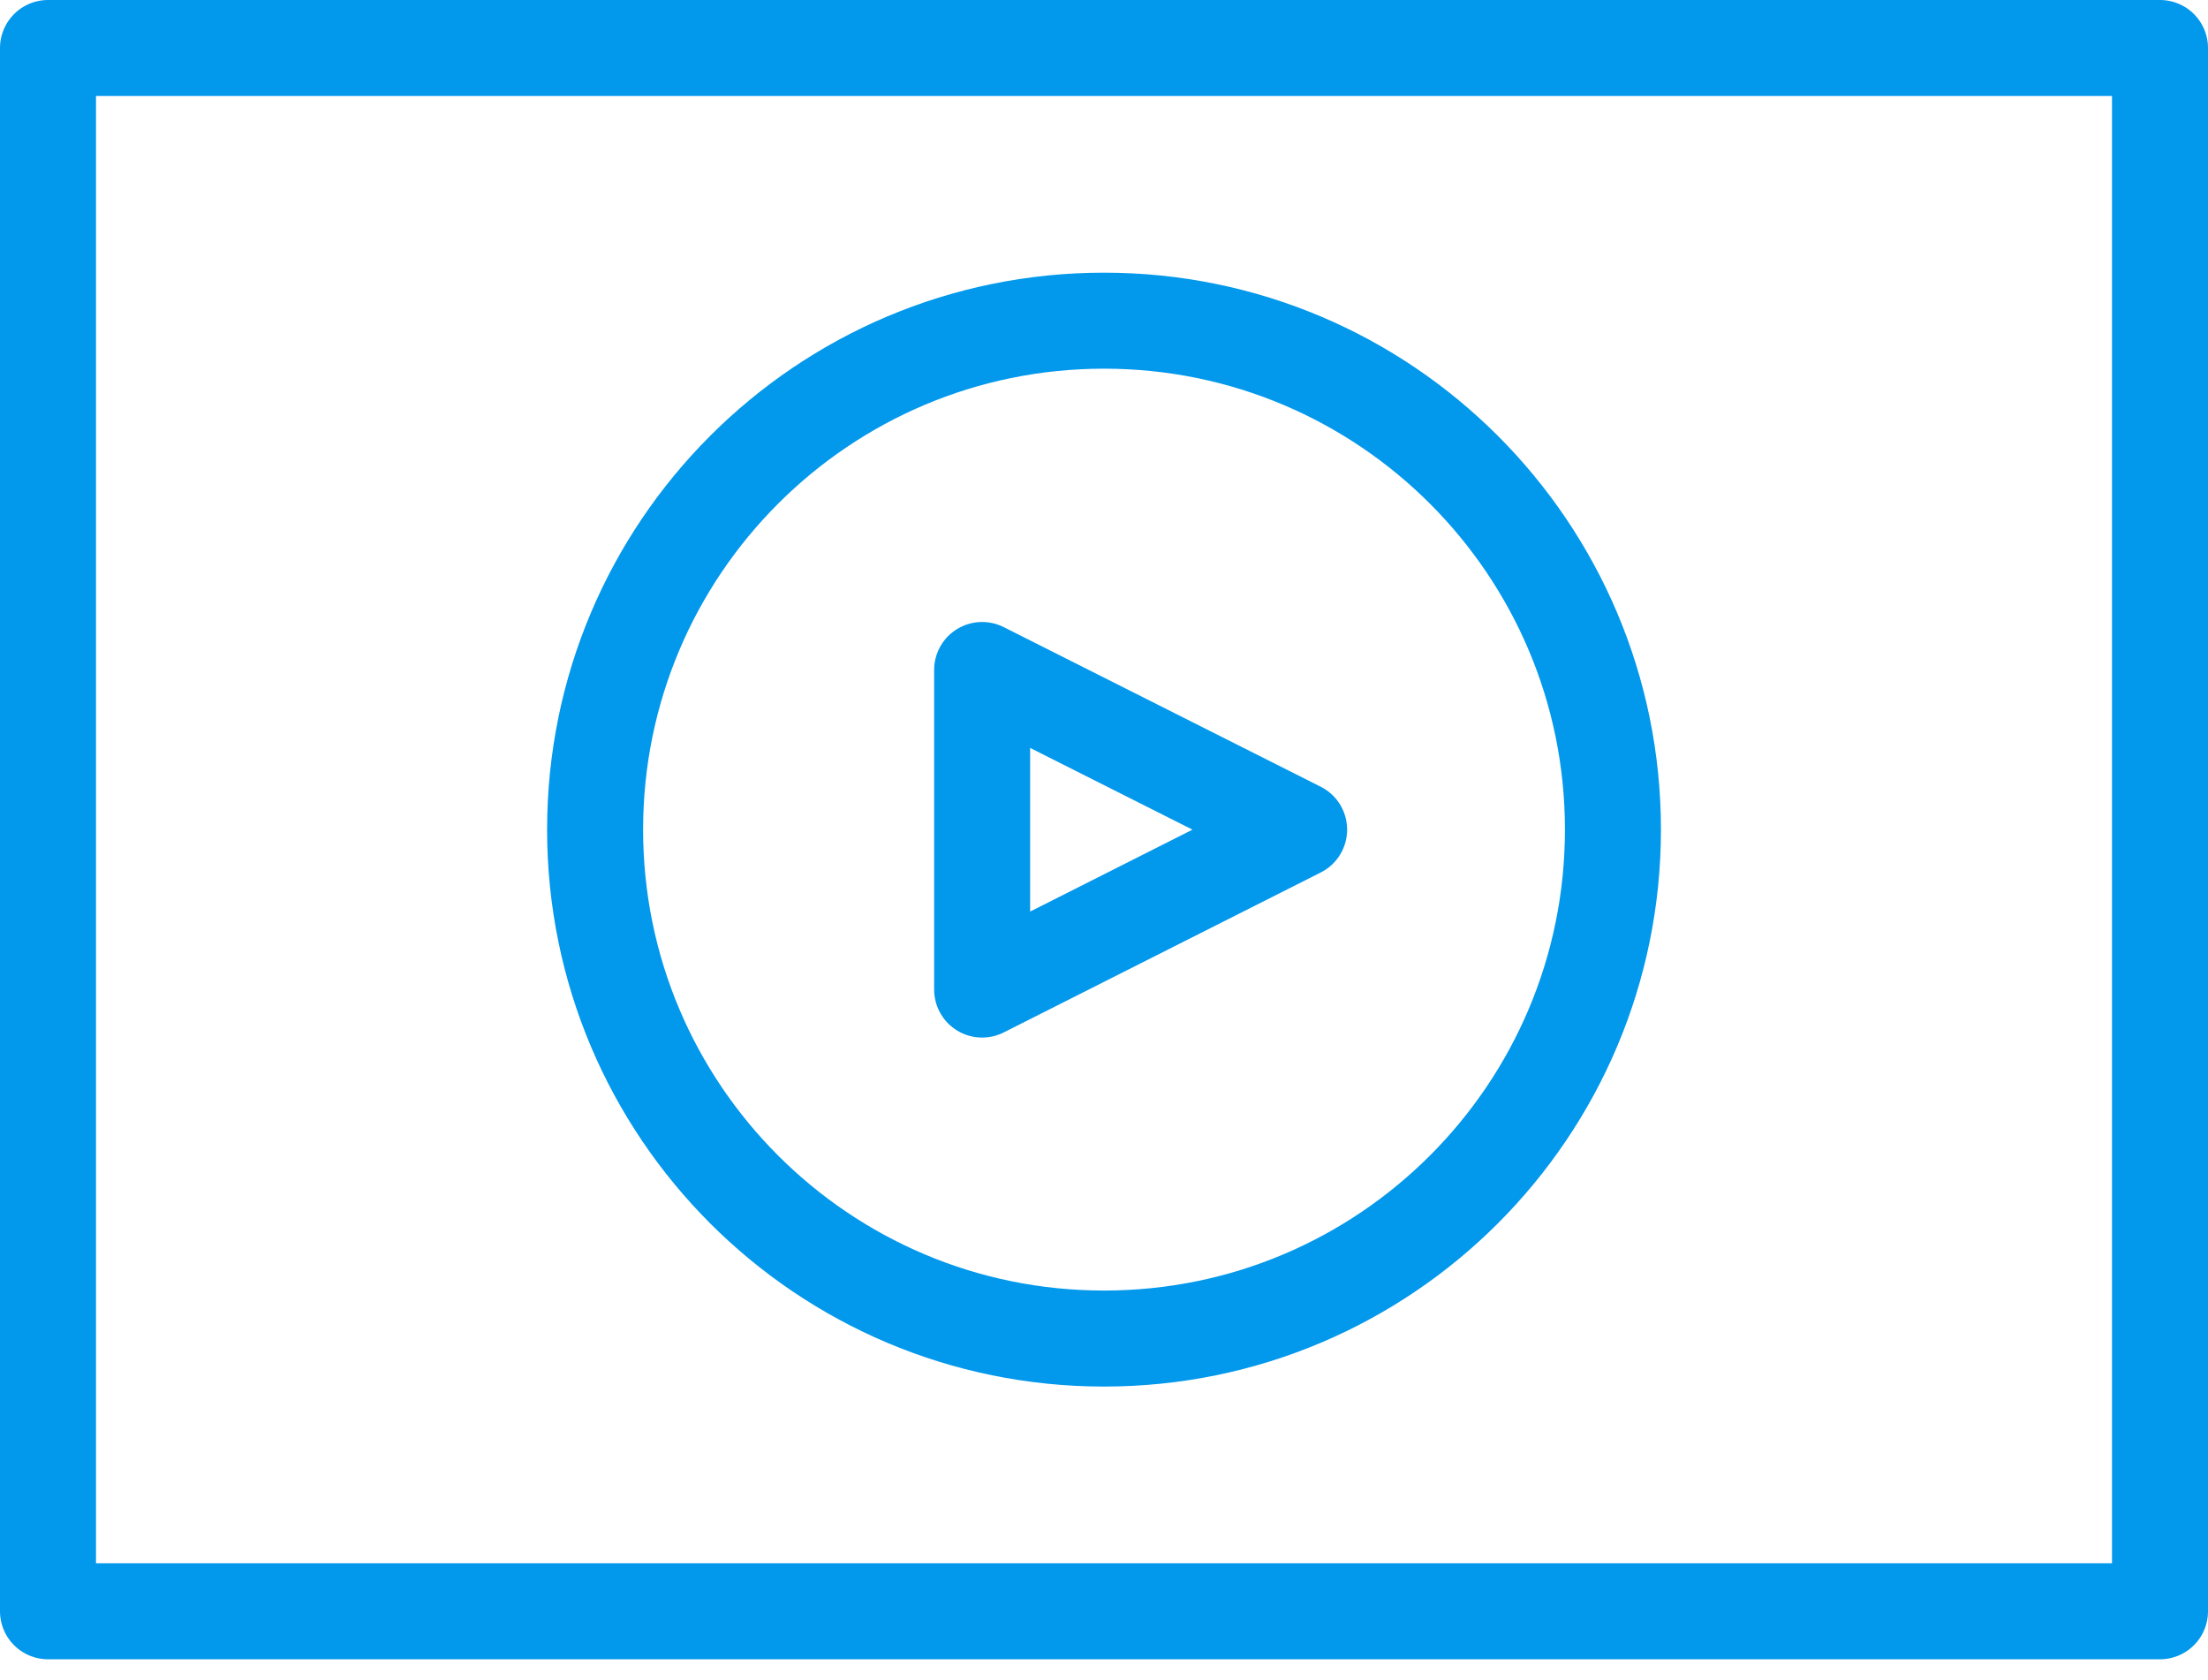
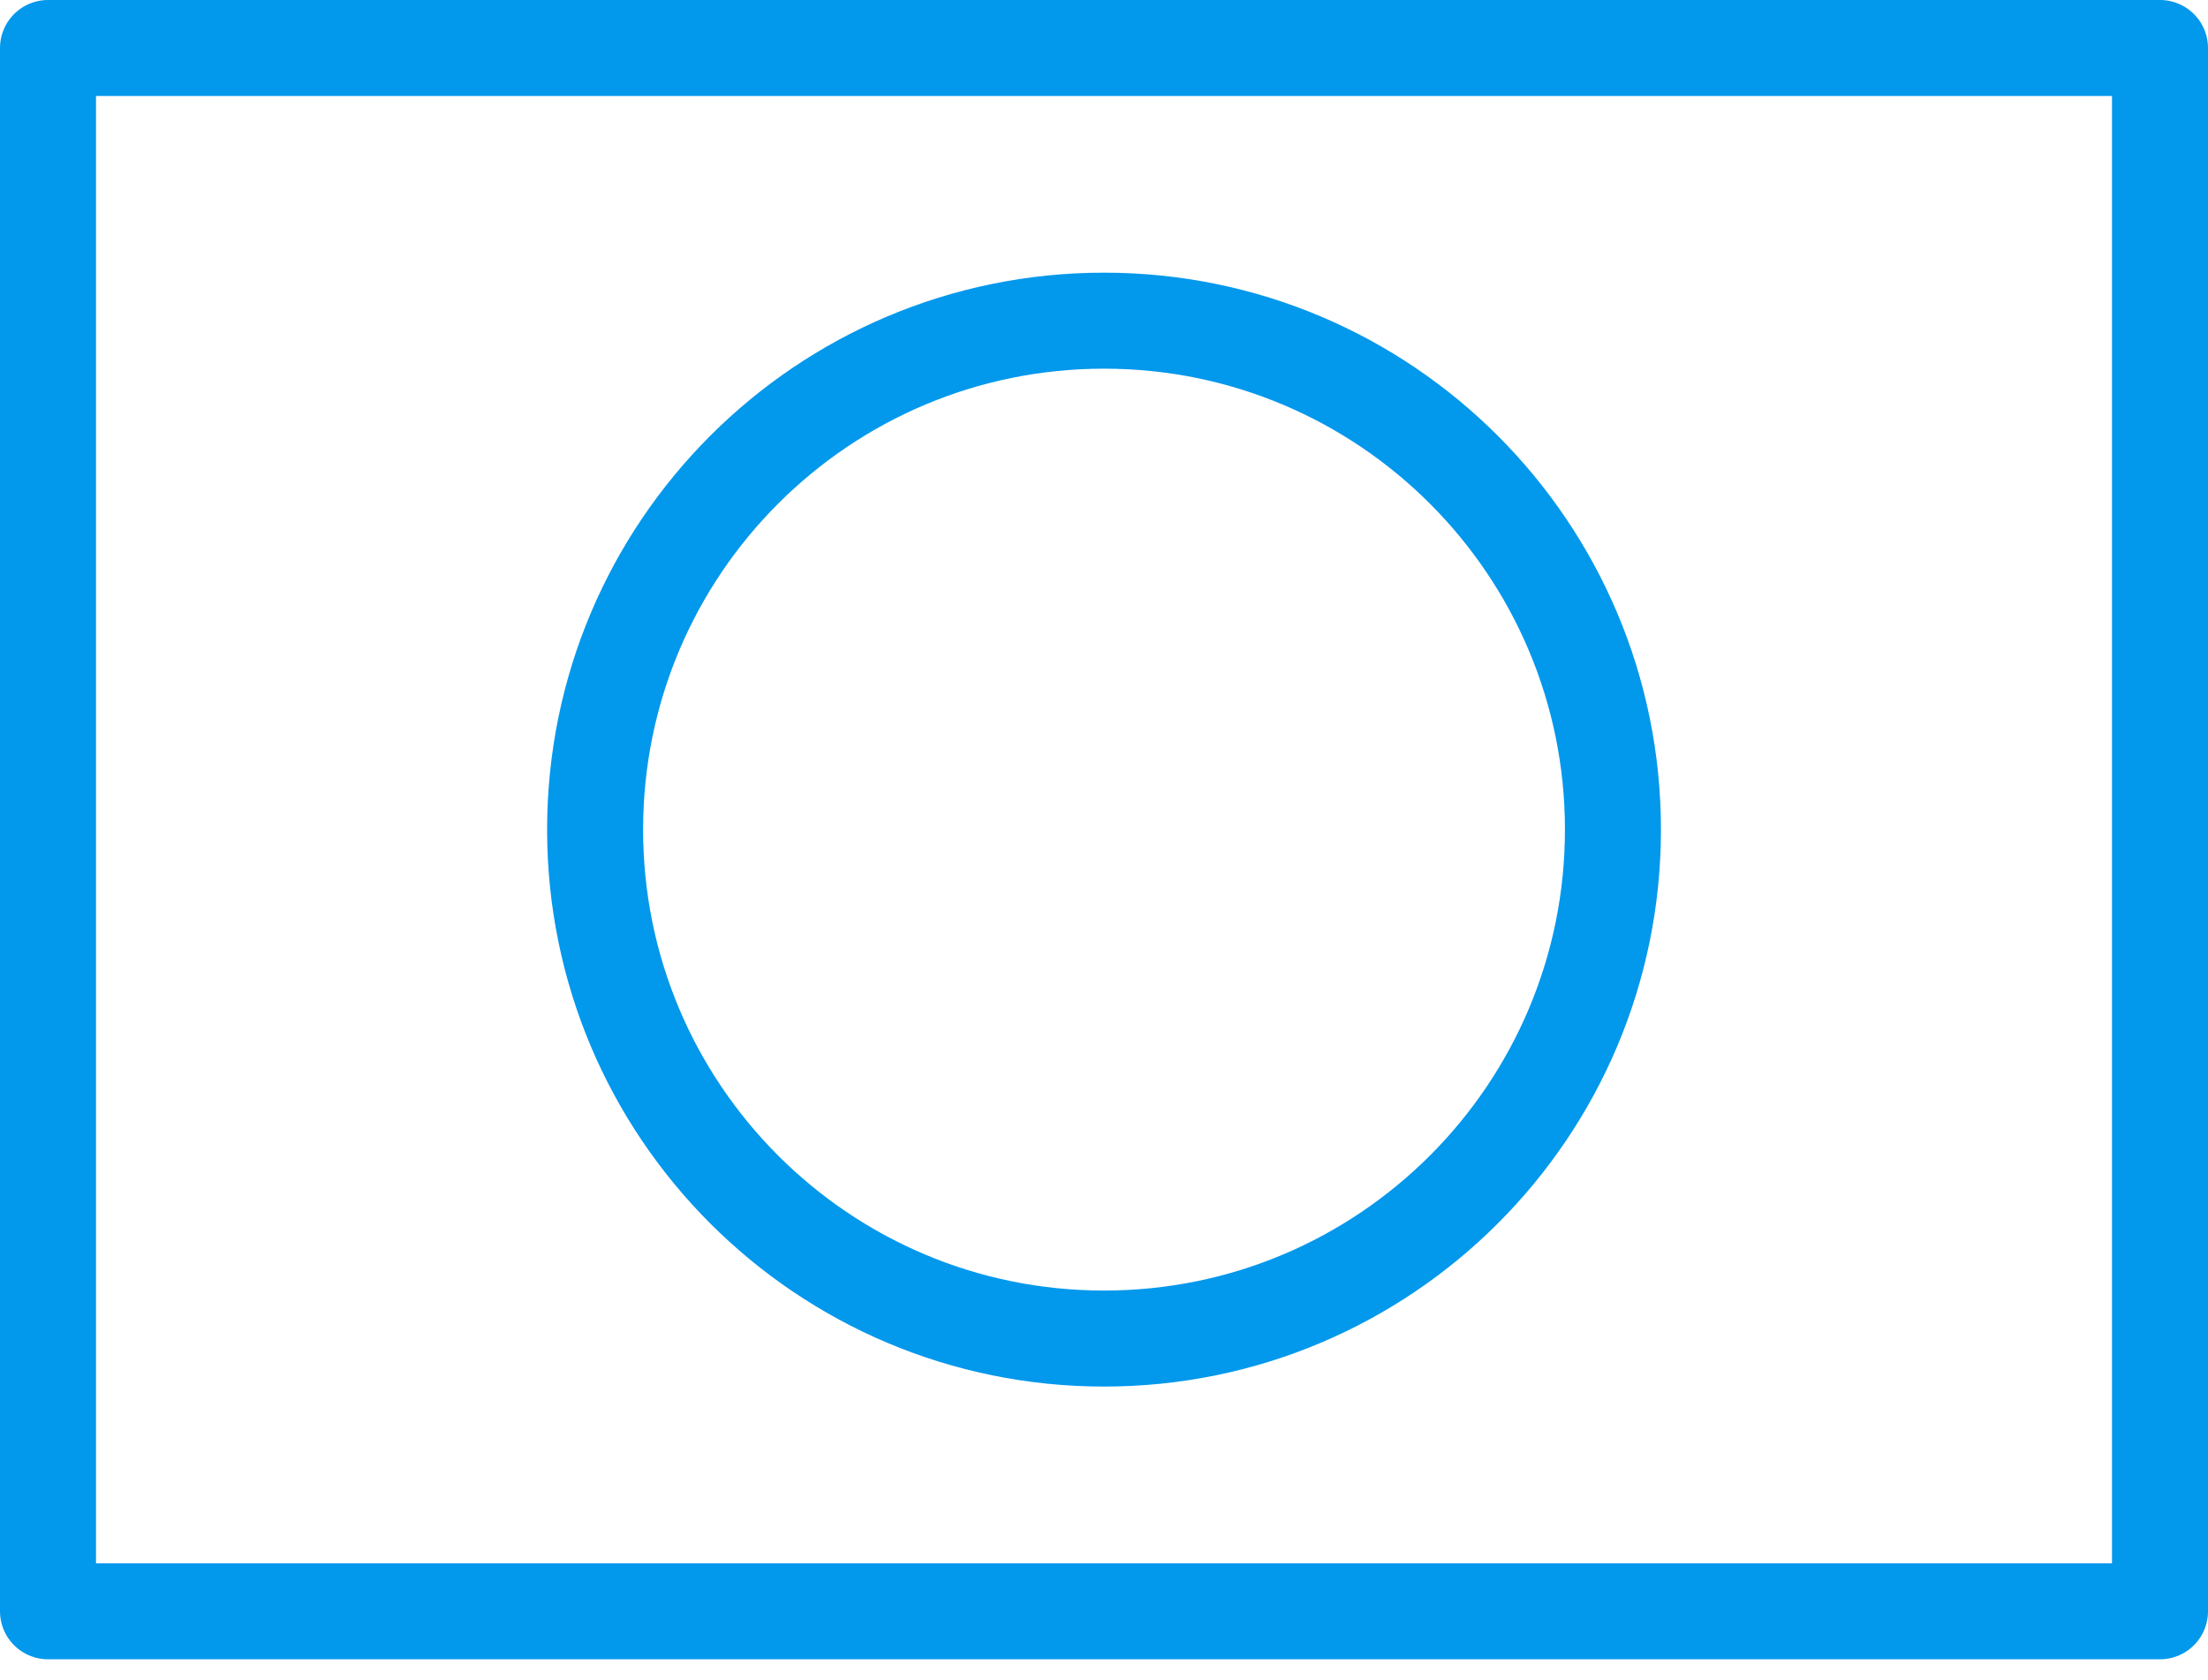
<svg xmlns="http://www.w3.org/2000/svg" width="46" height="35" viewBox="0 0 46 35" fill="none">
  <path d="M1 1L1 33.565H45V1H1Z" stroke="#0298EC" stroke-width="2" stroke-linecap="round" stroke-linejoin="round" />
-   <path d="M27.065 17.282L20.461 20.614V13.957L27.065 17.282Z" stroke="#0298EC" stroke-width="2" stroke-linecap="round" stroke-linejoin="round" />
  <path d="M23.001 27.884C28.856 27.884 33.603 23.138 33.603 17.282C33.603 11.427 28.856 6.68 23.001 6.68C17.145 6.68 12.398 11.427 12.398 17.282C12.398 23.138 17.145 27.884 23.001 27.884Z" stroke="#0298EC" stroke-width="2" stroke-linecap="round" stroke-linejoin="round" />
</svg>